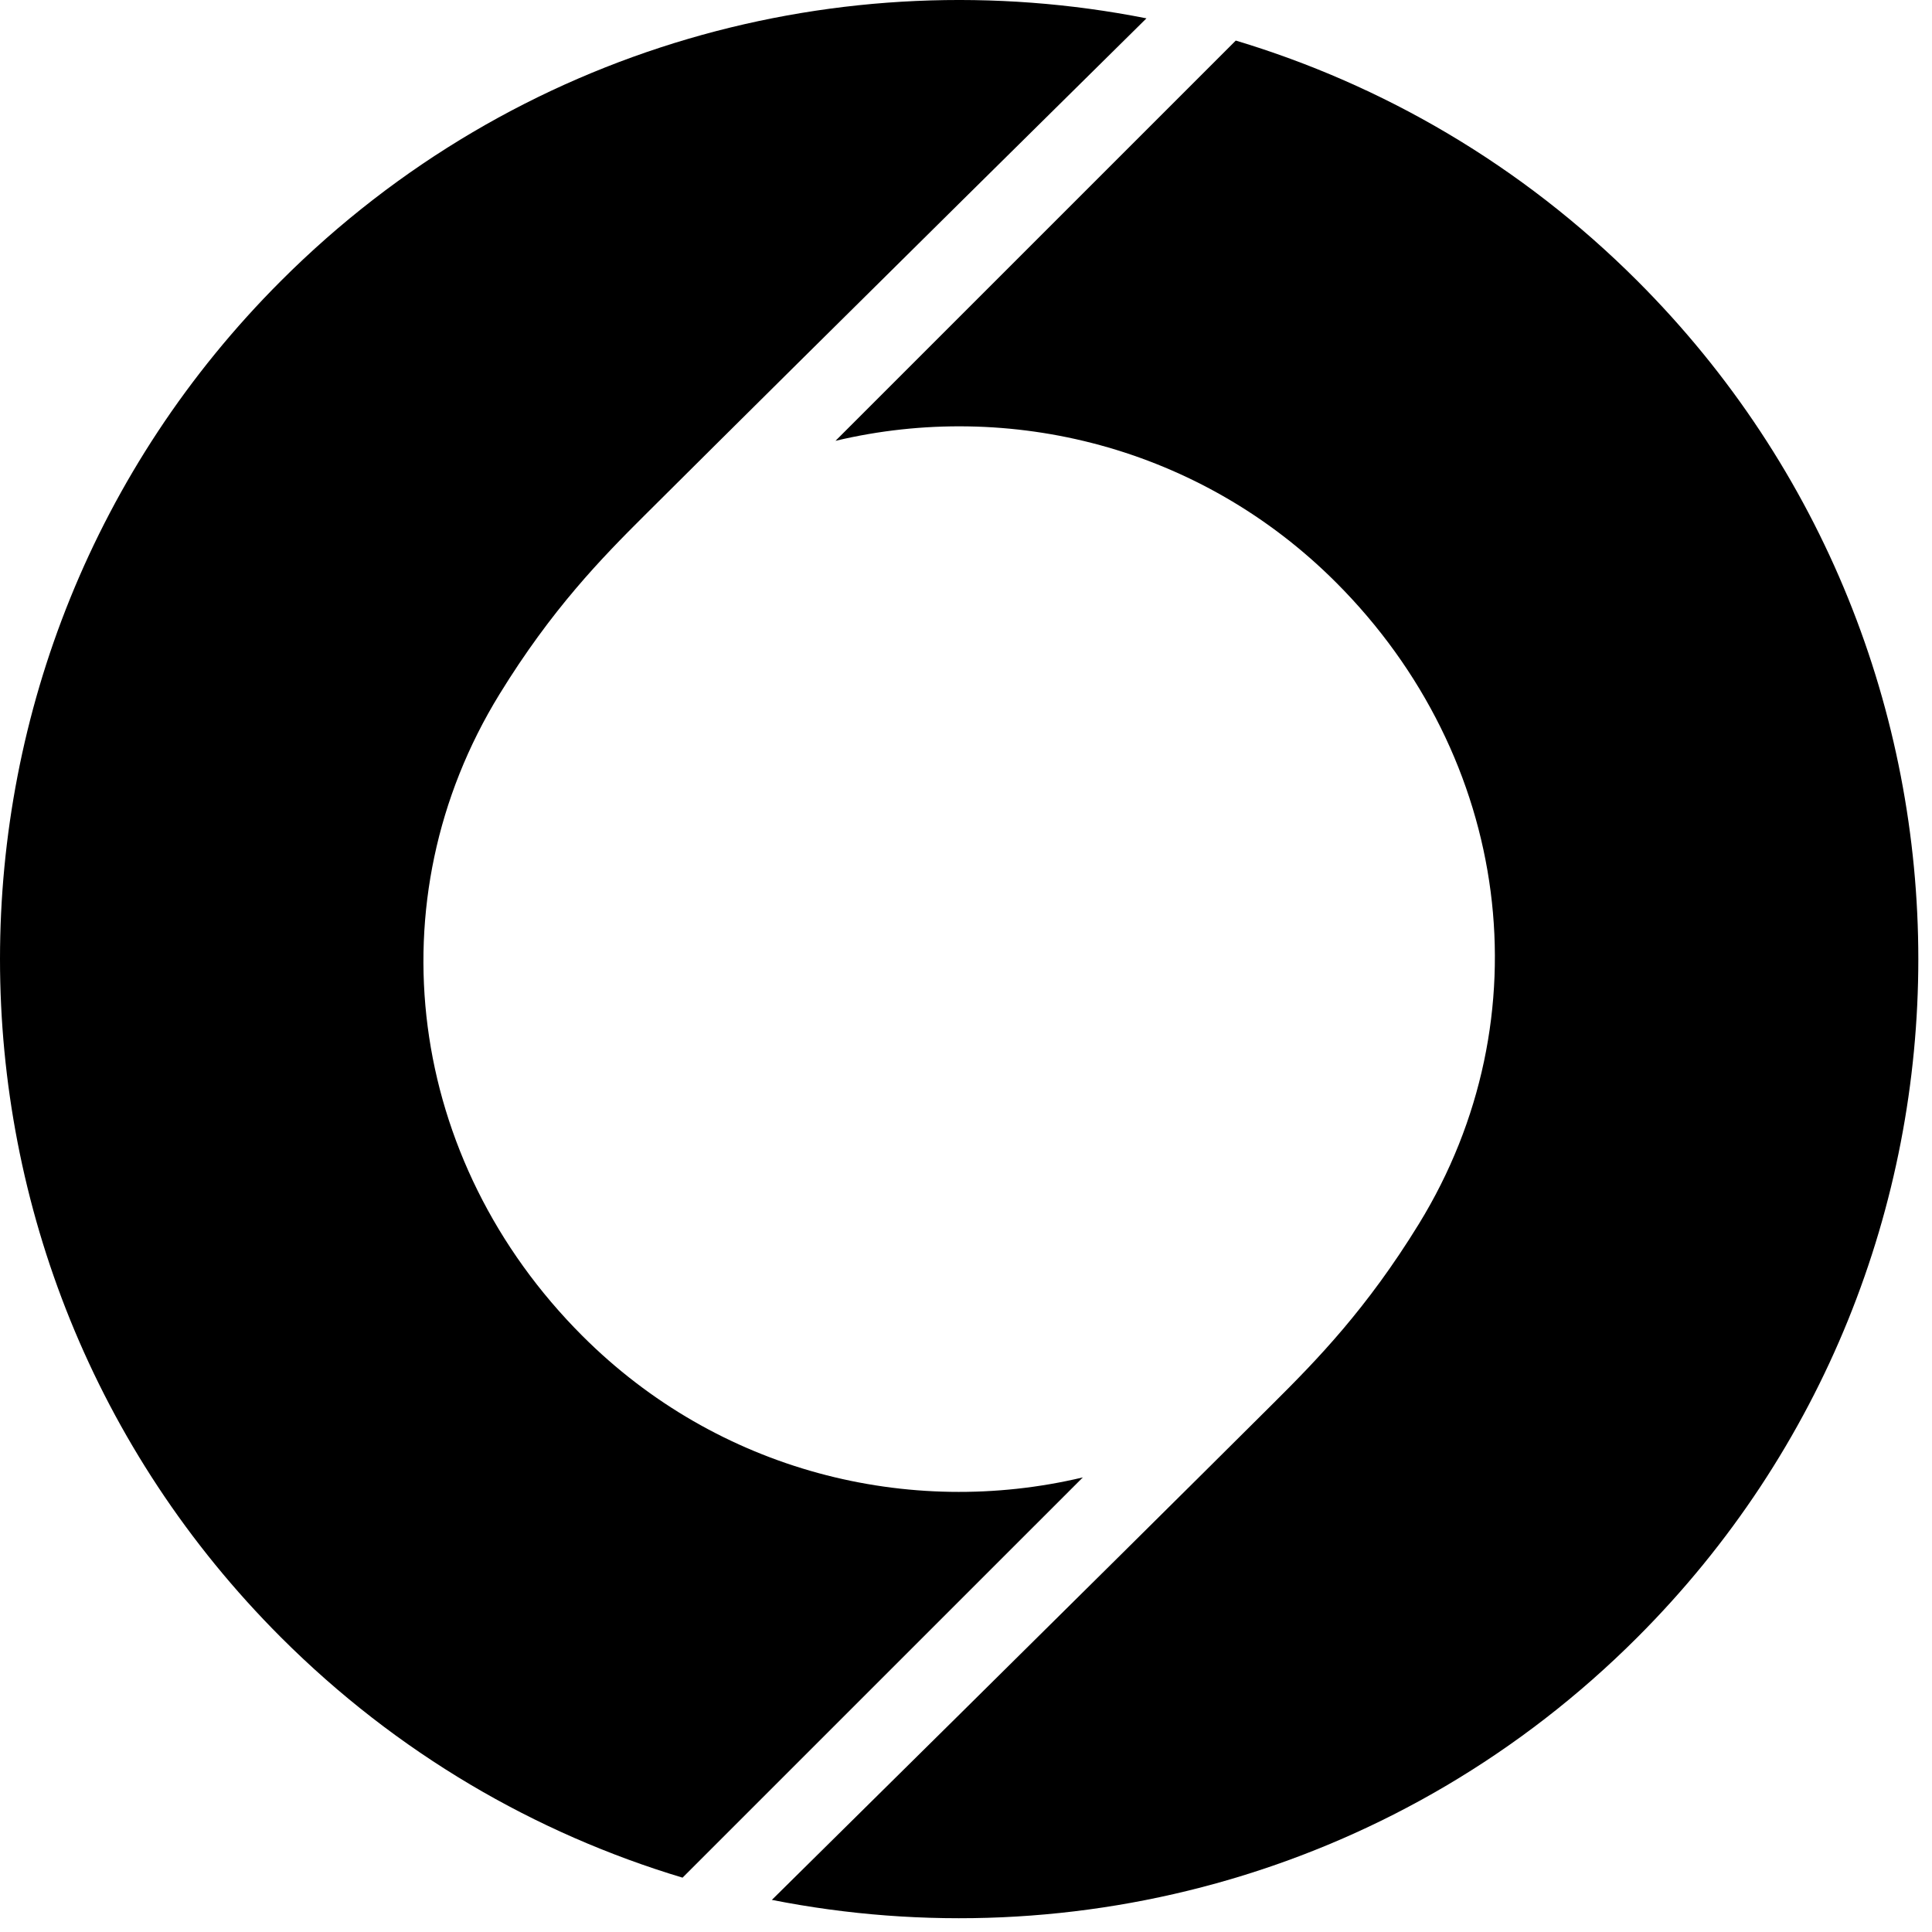
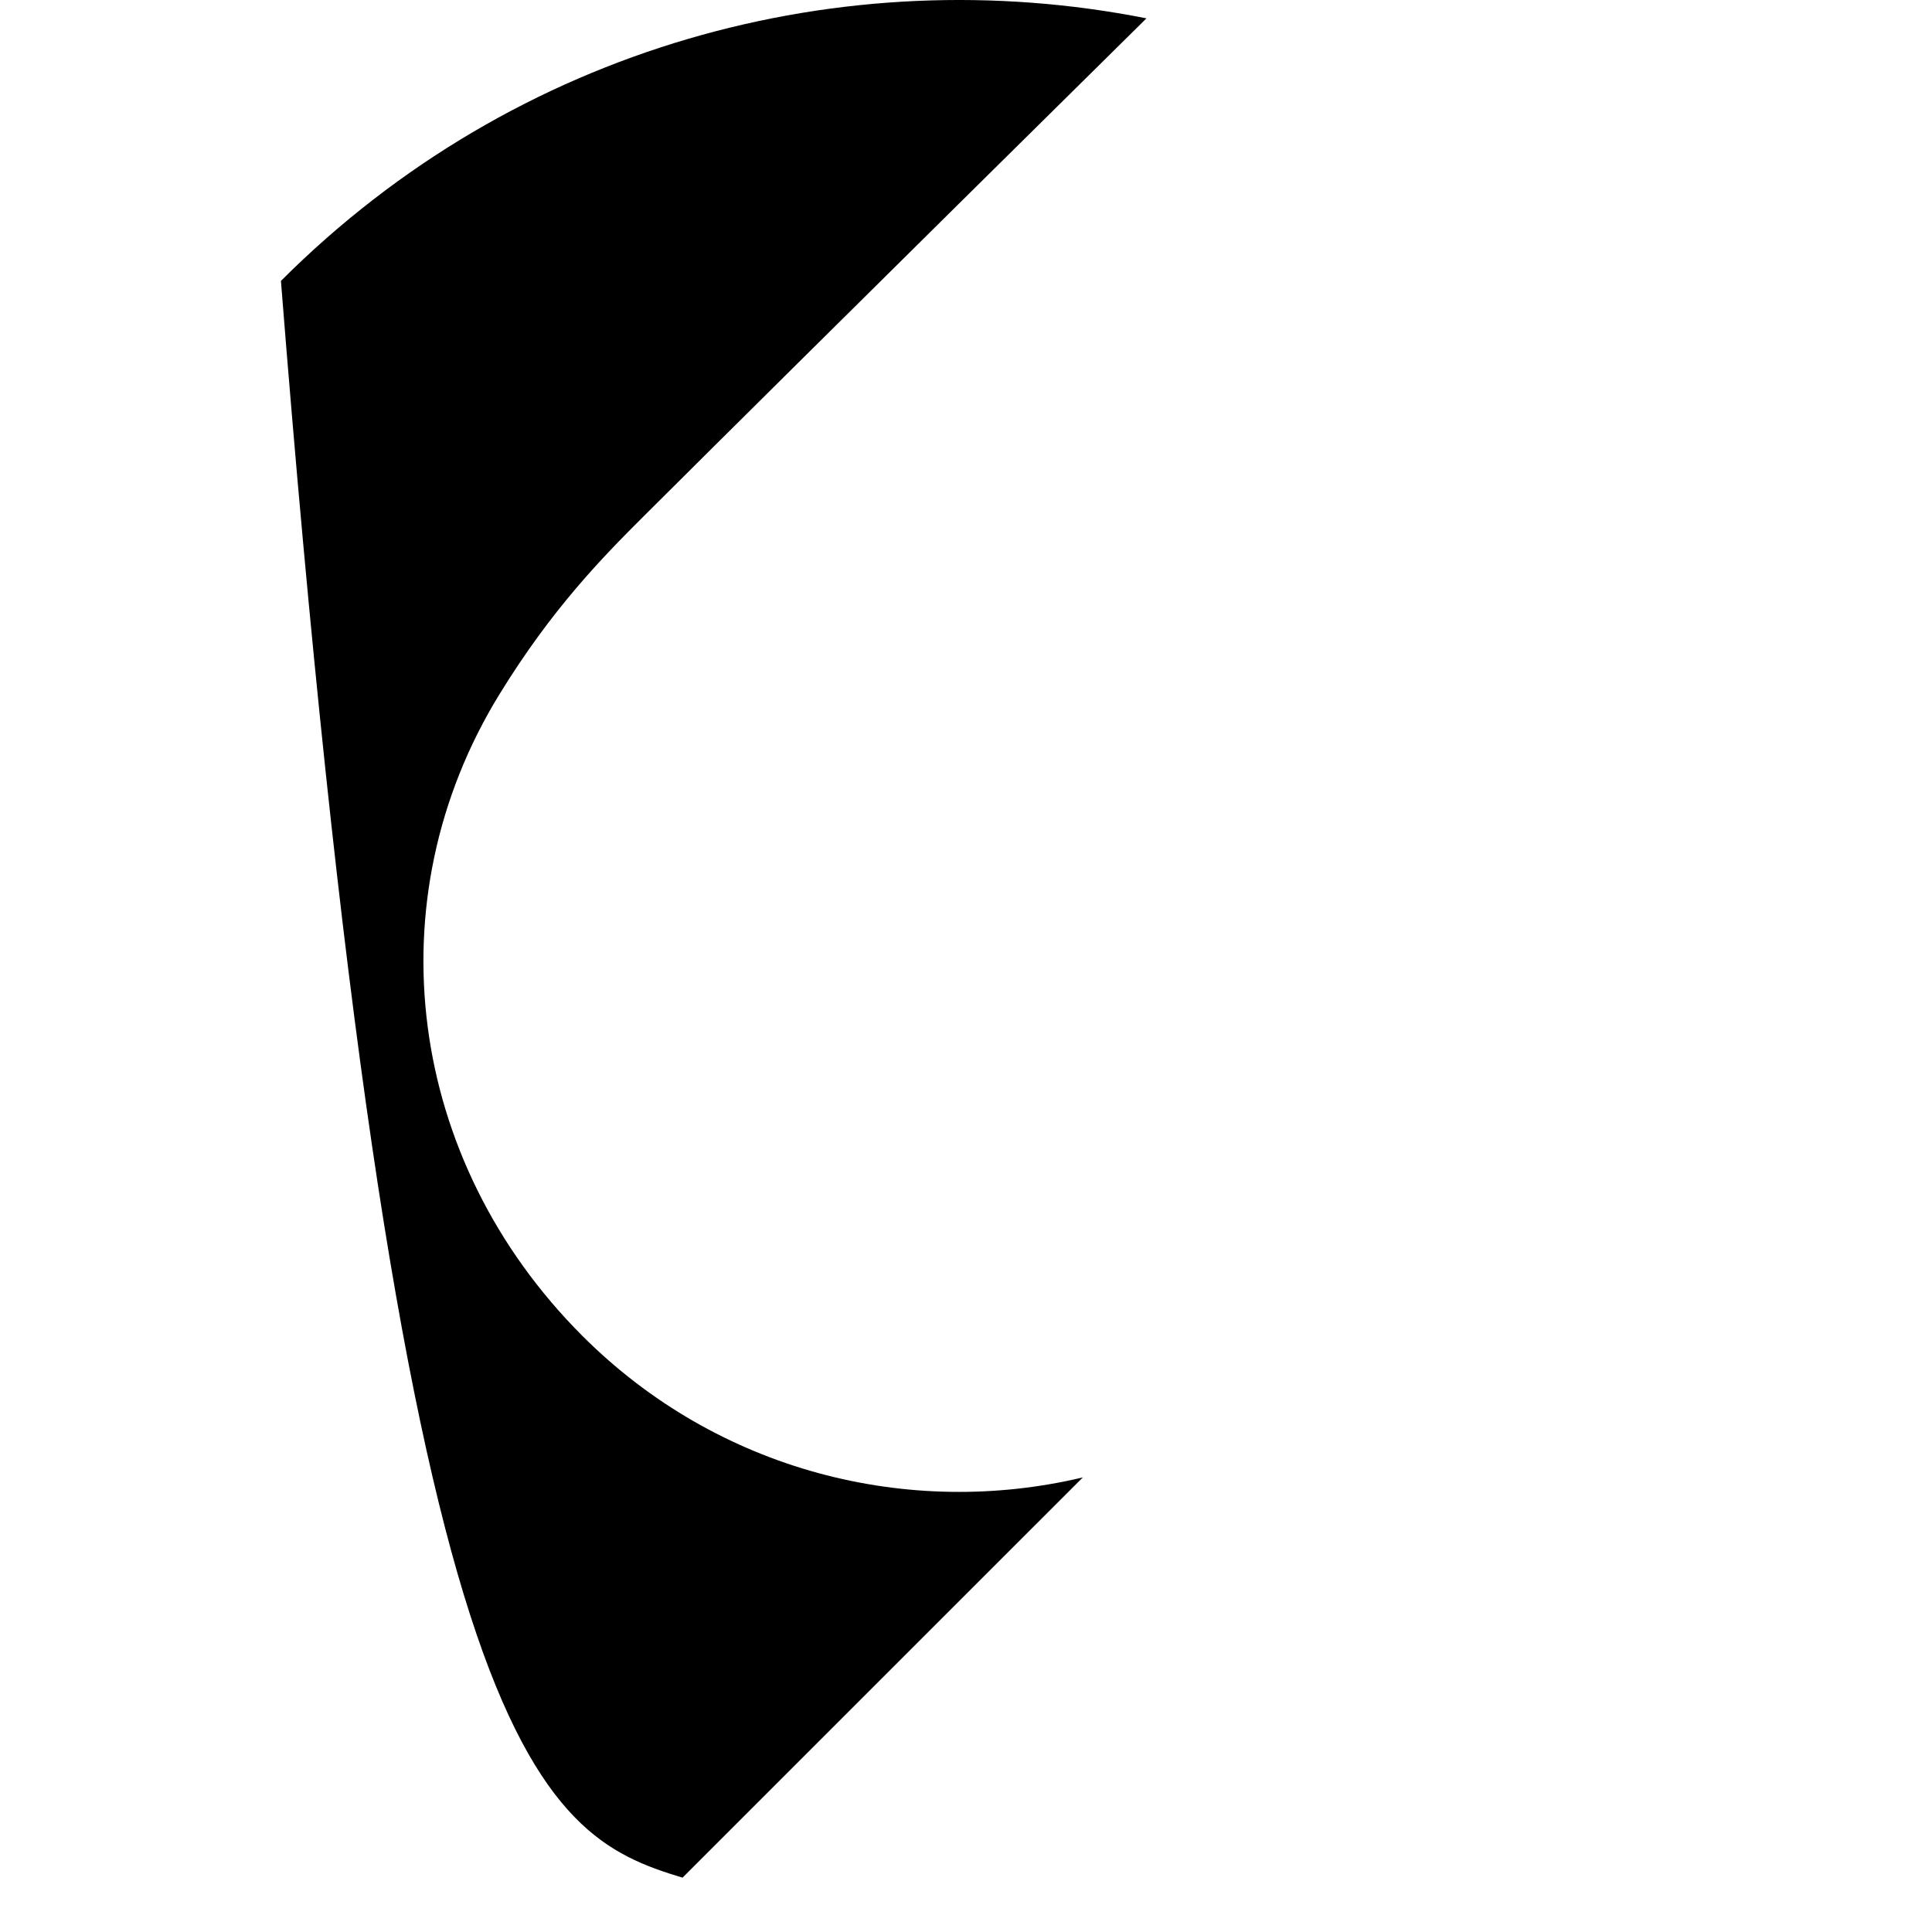
<svg xmlns="http://www.w3.org/2000/svg" width="141" height="141" viewBox="0 0 141 141" fill="none">
-   <path d="M79.019 107.825C66.325 110.841 52.404 107.4 42.504 97.495C29.705 84.698 27.207 65.708 36.453 50.666C40.271 44.455 43.898 40.743 47.032 37.622C59.947 24.757 83.67 1.339 83.67 1.339C61.52 -3.046 37.662 3.337 20.503 20.501C-6.834 47.835 -6.834 92.16 20.503 119.494C28.977 127.968 39.081 133.809 49.813 137.034L79.025 107.825H79.019Z" fill="black" />
-   <path d="M60.983 32.17C73.677 29.154 87.598 32.596 97.498 42.5C110.296 55.298 112.794 74.287 103.549 89.329C99.731 95.54 96.104 99.253 92.97 102.374C80.054 115.239 56.332 138.656 56.332 138.656C78.481 143.041 102.34 136.658 119.499 119.494C146.836 92.16 146.836 47.835 119.499 20.501C111.024 12.027 100.921 6.187 90.189 2.961L60.977 32.17H60.983Z" fill="black" />
+   <path d="M79.019 107.825C66.325 110.841 52.404 107.4 42.504 97.495C29.705 84.698 27.207 65.708 36.453 50.666C40.271 44.455 43.898 40.743 47.032 37.622C59.947 24.757 83.67 1.339 83.67 1.339C61.52 -3.046 37.662 3.337 20.503 20.501C28.977 127.968 39.081 133.809 49.813 137.034L79.025 107.825H79.019Z" fill="black" />
</svg>